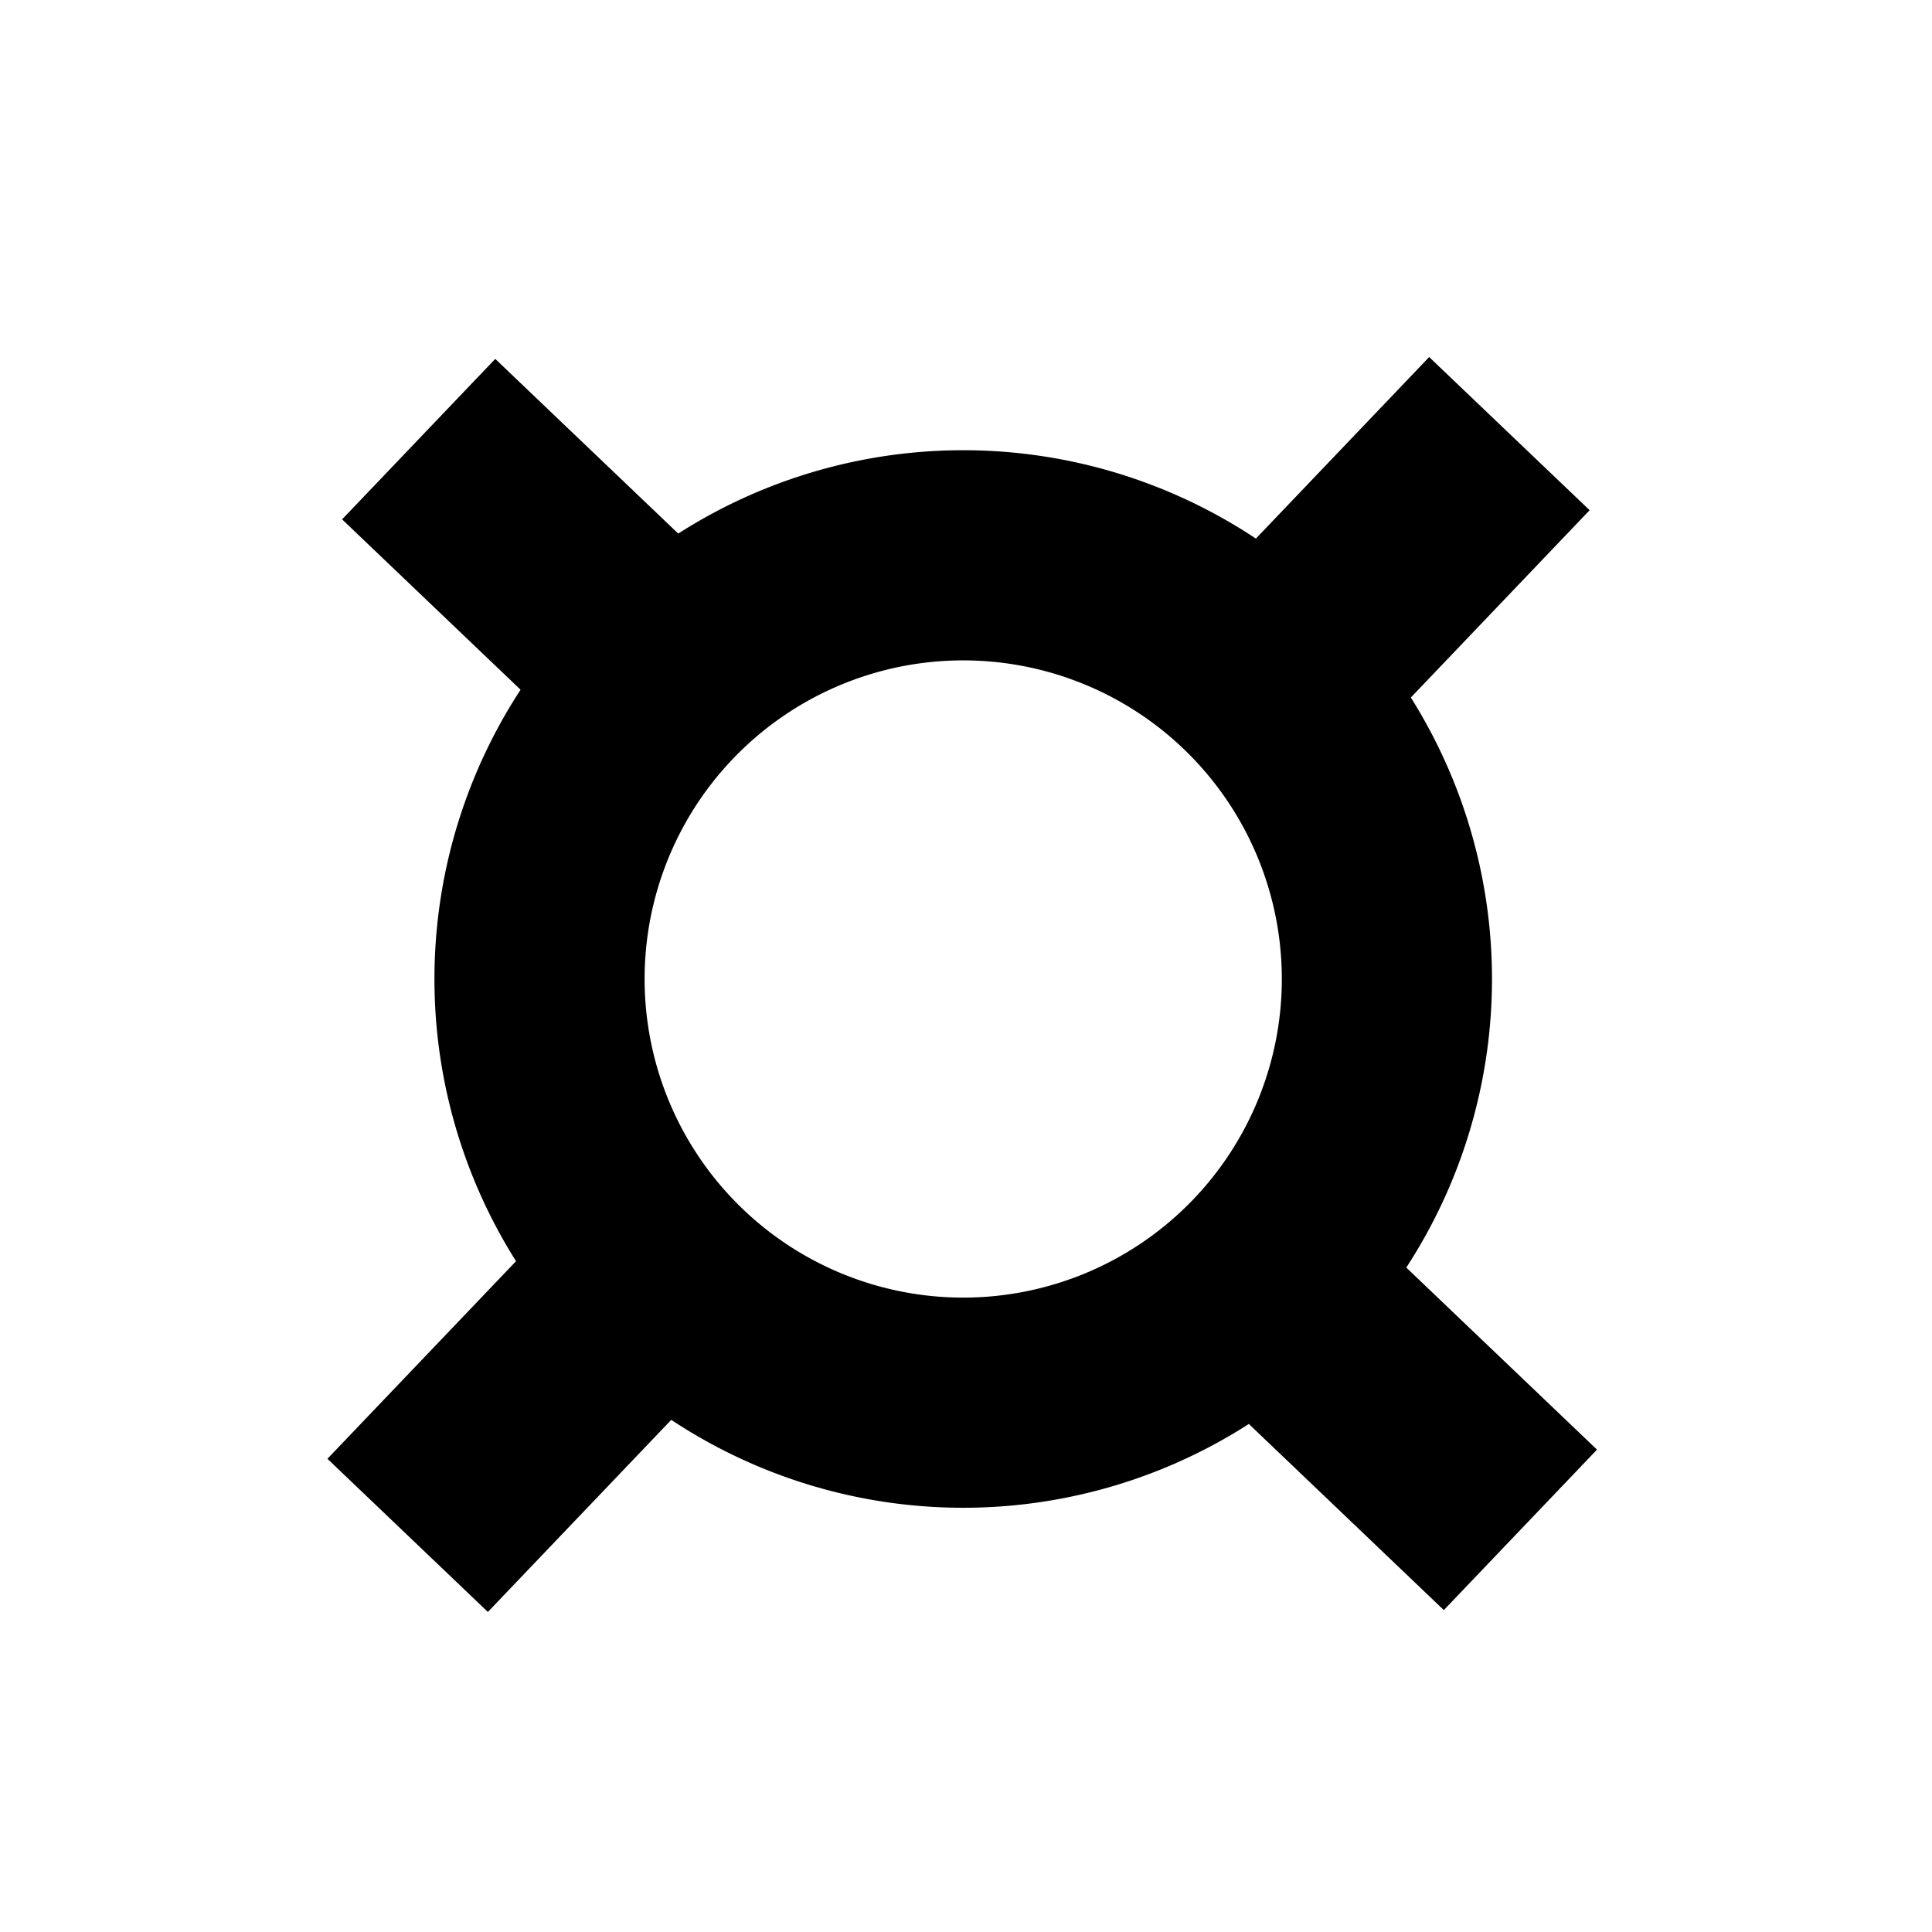
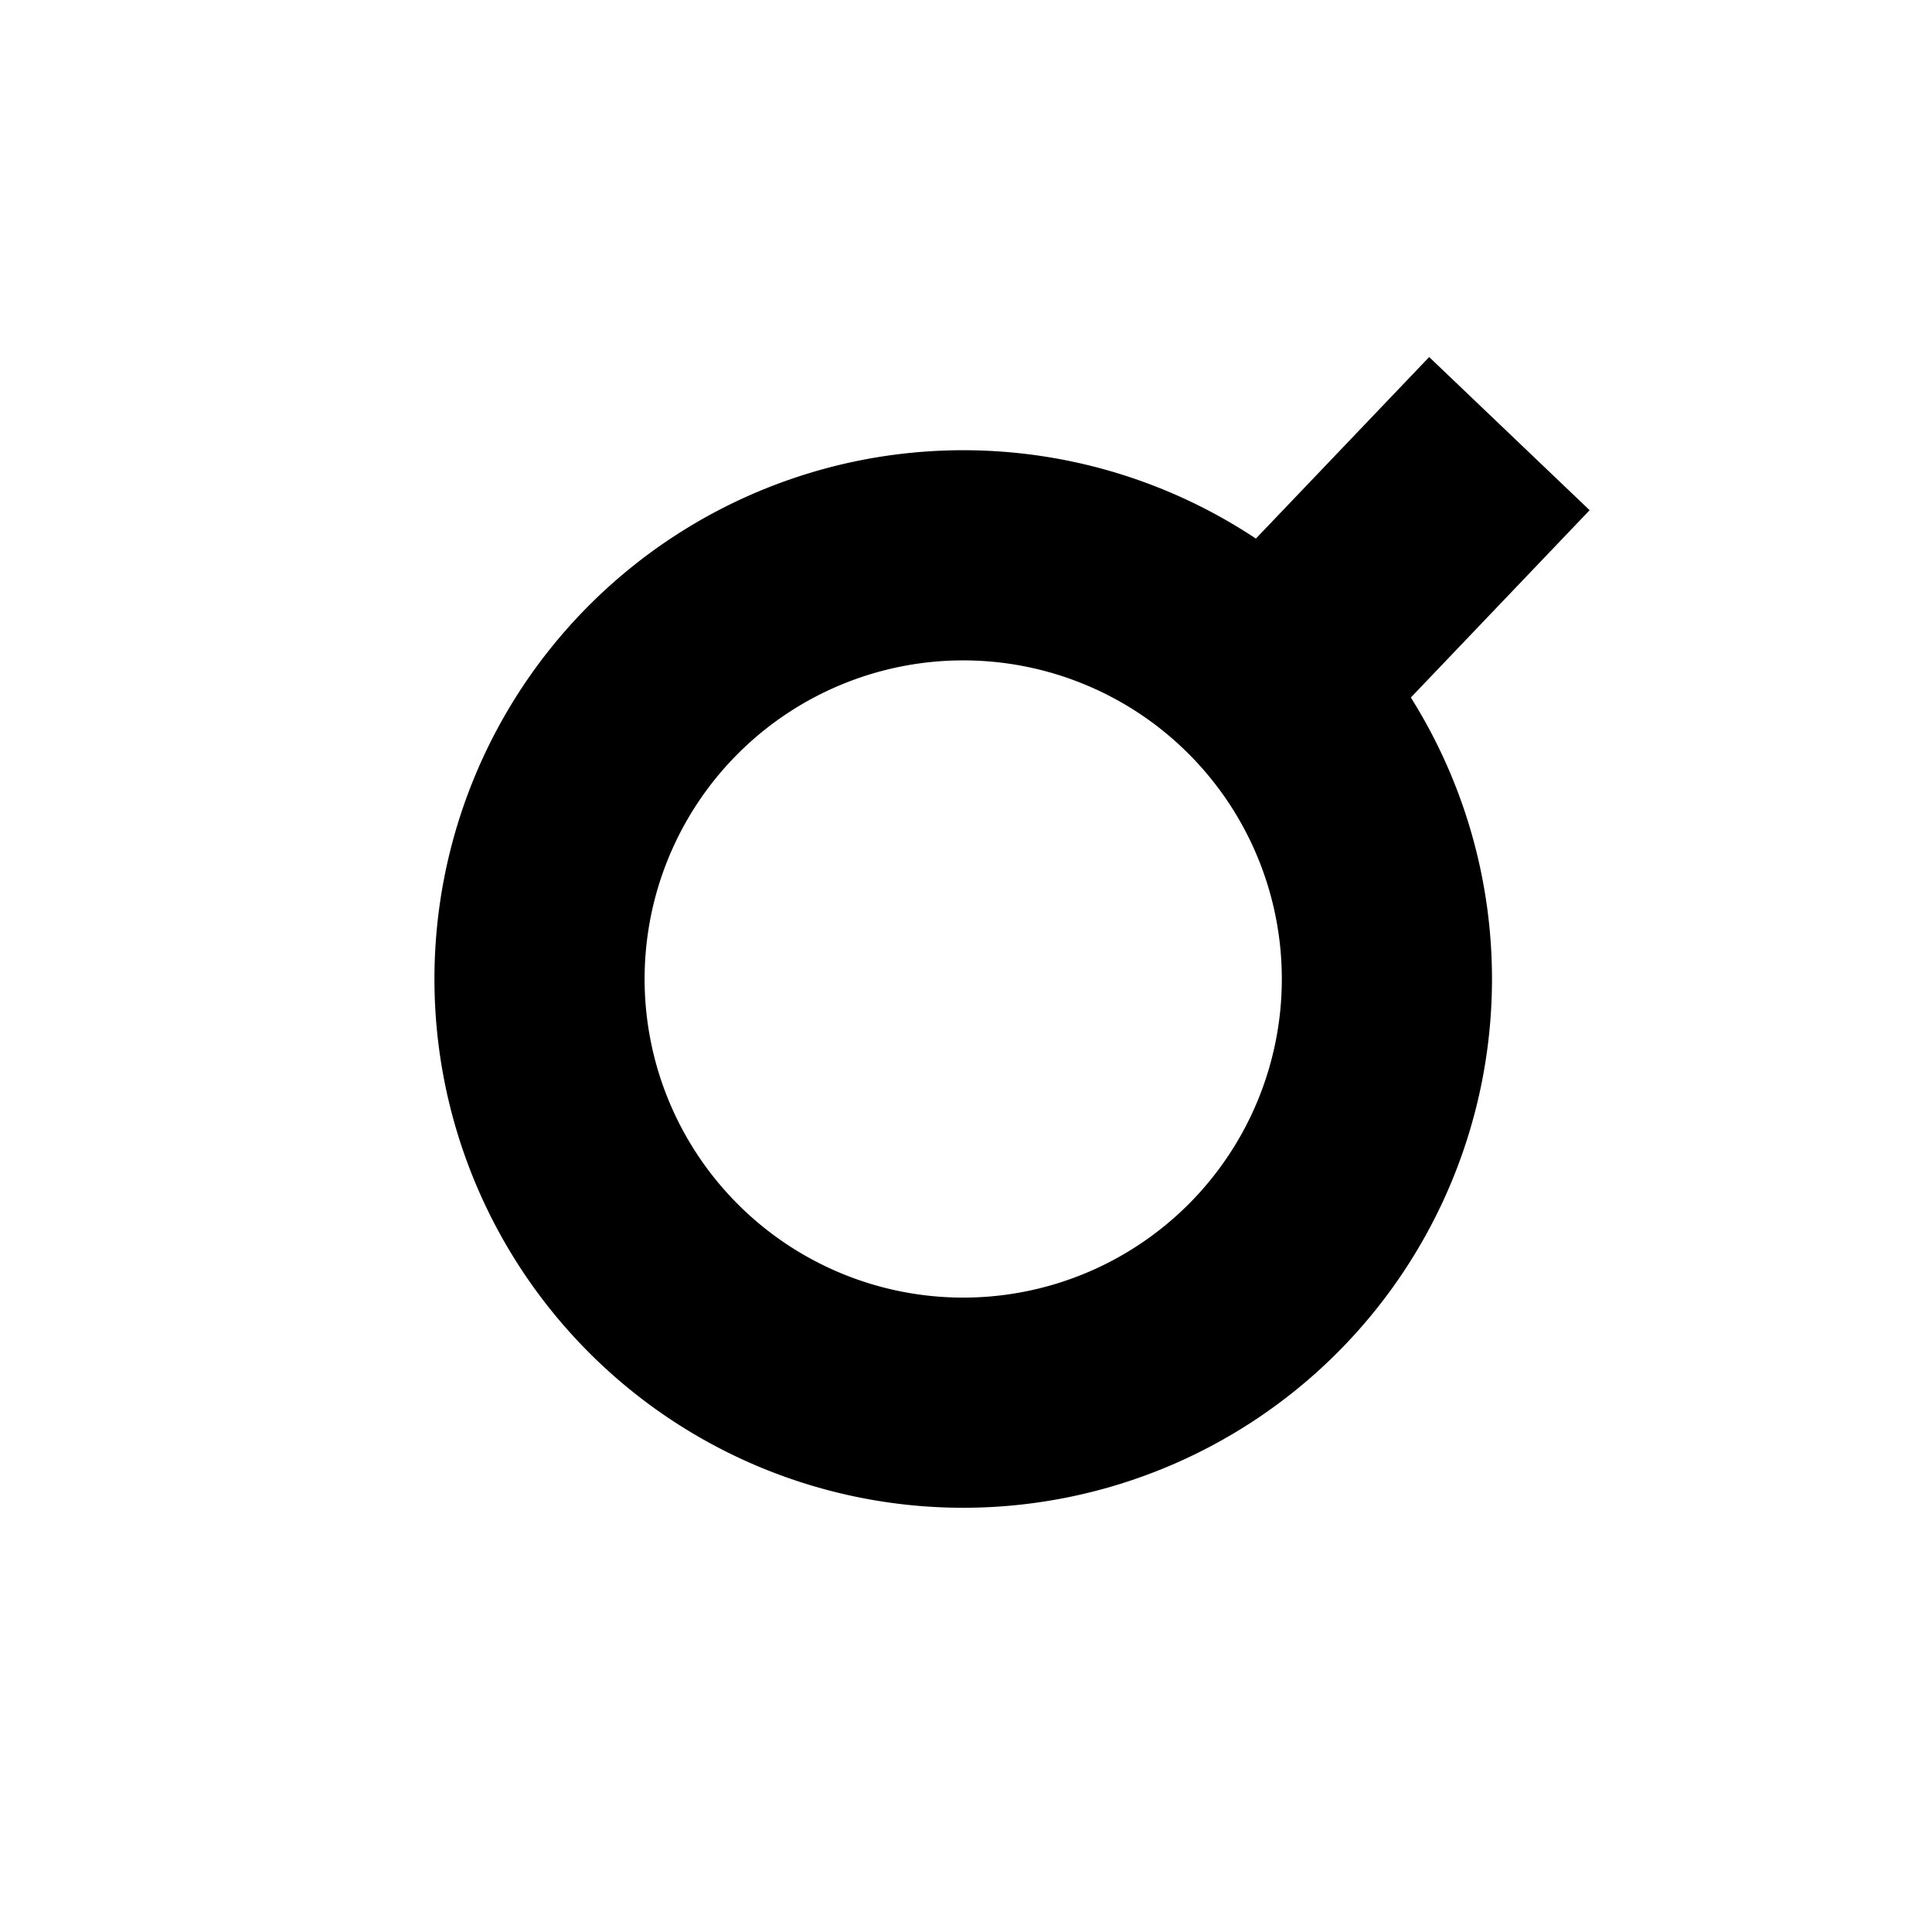
<svg xmlns="http://www.w3.org/2000/svg" xmlns:ns1="http://sodipodi.sourceforge.net/DTD/sodipodi-0.dtd" xmlns:ns2="http://www.inkscape.org/namespaces/inkscape" width="54" height="54" id="svg2" ns1:version="0.32" ns2:version="0.45" ns1:modified="true" version="1.0">
  <defs id="defs4" />
  <ns1:namedview id="base" pagecolor="#ffffff" bordercolor="#666666" borderopacity="1.0" ns2:pageopacity="0.0" ns2:pageshadow="2" ns2:zoom="6.4947273" ns2:cx="26.058201" ns2:cy="26.719577" ns2:document-units="px" ns2:current-layer="layer2" ns2:window-width="801" ns2:window-height="579" ns2:window-x="110" ns2:window-y="110" />
  <g ns2:groupmode="layer" id="layer2" ns2:label="vector">
-     <path ns1:type="arc" style="opacity:1;fill:none;fill-opacity:1;fill-rule:nonzero;stroke:#000000;stroke-width:7.103;stroke-miterlimit:4;stroke-dasharray:none;stroke-opacity:1" id="path2170" ns1:cx="24.019484" ns1:cy="25.207413" ns1:rx="14.319308" ns1:ry="14.319308" d="M 38.339 25.207 A 14.319 14.319 0 1 1  9.7,25.207 A 14.319 14.319 0 1 1  38.339 25.207 z" transform="matrix(0.827,0,0,0.827,7.058,6.517)" />
-     <path style="fill:none;fill-rule:evenodd;stroke:#000000;stroke-width:6.2;stroke-linecap:butt;stroke-linejoin:miter;stroke-opacity:1;stroke-miterlimit:4;stroke-dasharray:none" d="M 18.477,18.741 L 11.702,12.274 L 18.477,18.741 z " id="path3145" />
+     <path ns1:type="arc" style="opacity:1;fill:none;fill-opacity:1;fill-rule:nonzero;stroke:#000000;stroke-width:7.103;stroke-miterlimit:4;stroke-dasharray:none;stroke-opacity:1" id="path2170" ns1:cx="24.019484" ns1:cy="25.207413" ns1:rx="14.319308" ns1:ry="14.319308" d="M 38.339 25.207 A 14.319 14.319 0 1 1  9.7,25.207 A 14.319 14.319 0 1 1  38.339 25.207 " transform="matrix(0.827,0,0,0.827,7.058,6.517)" />
    <path style="fill:none;fill-rule:evenodd;stroke:#000000;stroke-width:6.2;stroke-linecap:butt;stroke-linejoin:miter;stroke-miterlimit:4;stroke-dasharray:none;stroke-opacity:1" d="M 35.721,18.895 L 42.188,12.12 L 35.721,18.895 z " id="path3147" />
-     <path style="fill:none;fill-rule:evenodd;stroke:#000000;stroke-width:6.2;stroke-linecap:butt;stroke-linejoin:miter;stroke-miterlimit:4;stroke-dasharray:none;stroke-opacity:1" d="M 42.496,42.76 L 35.721,36.293 L 42.496,42.76 z " id="path3149" />
-     <path style="fill:none;fill-rule:evenodd;stroke:#000000;stroke-width:6.2;stroke-linecap:butt;stroke-linejoin:miter;stroke-miterlimit:4;stroke-dasharray:none;stroke-opacity:1" d="M 11.394,42.914 L 17.861,36.139 L 11.394,42.914 z " id="path3151" />
  </g>
</svg>